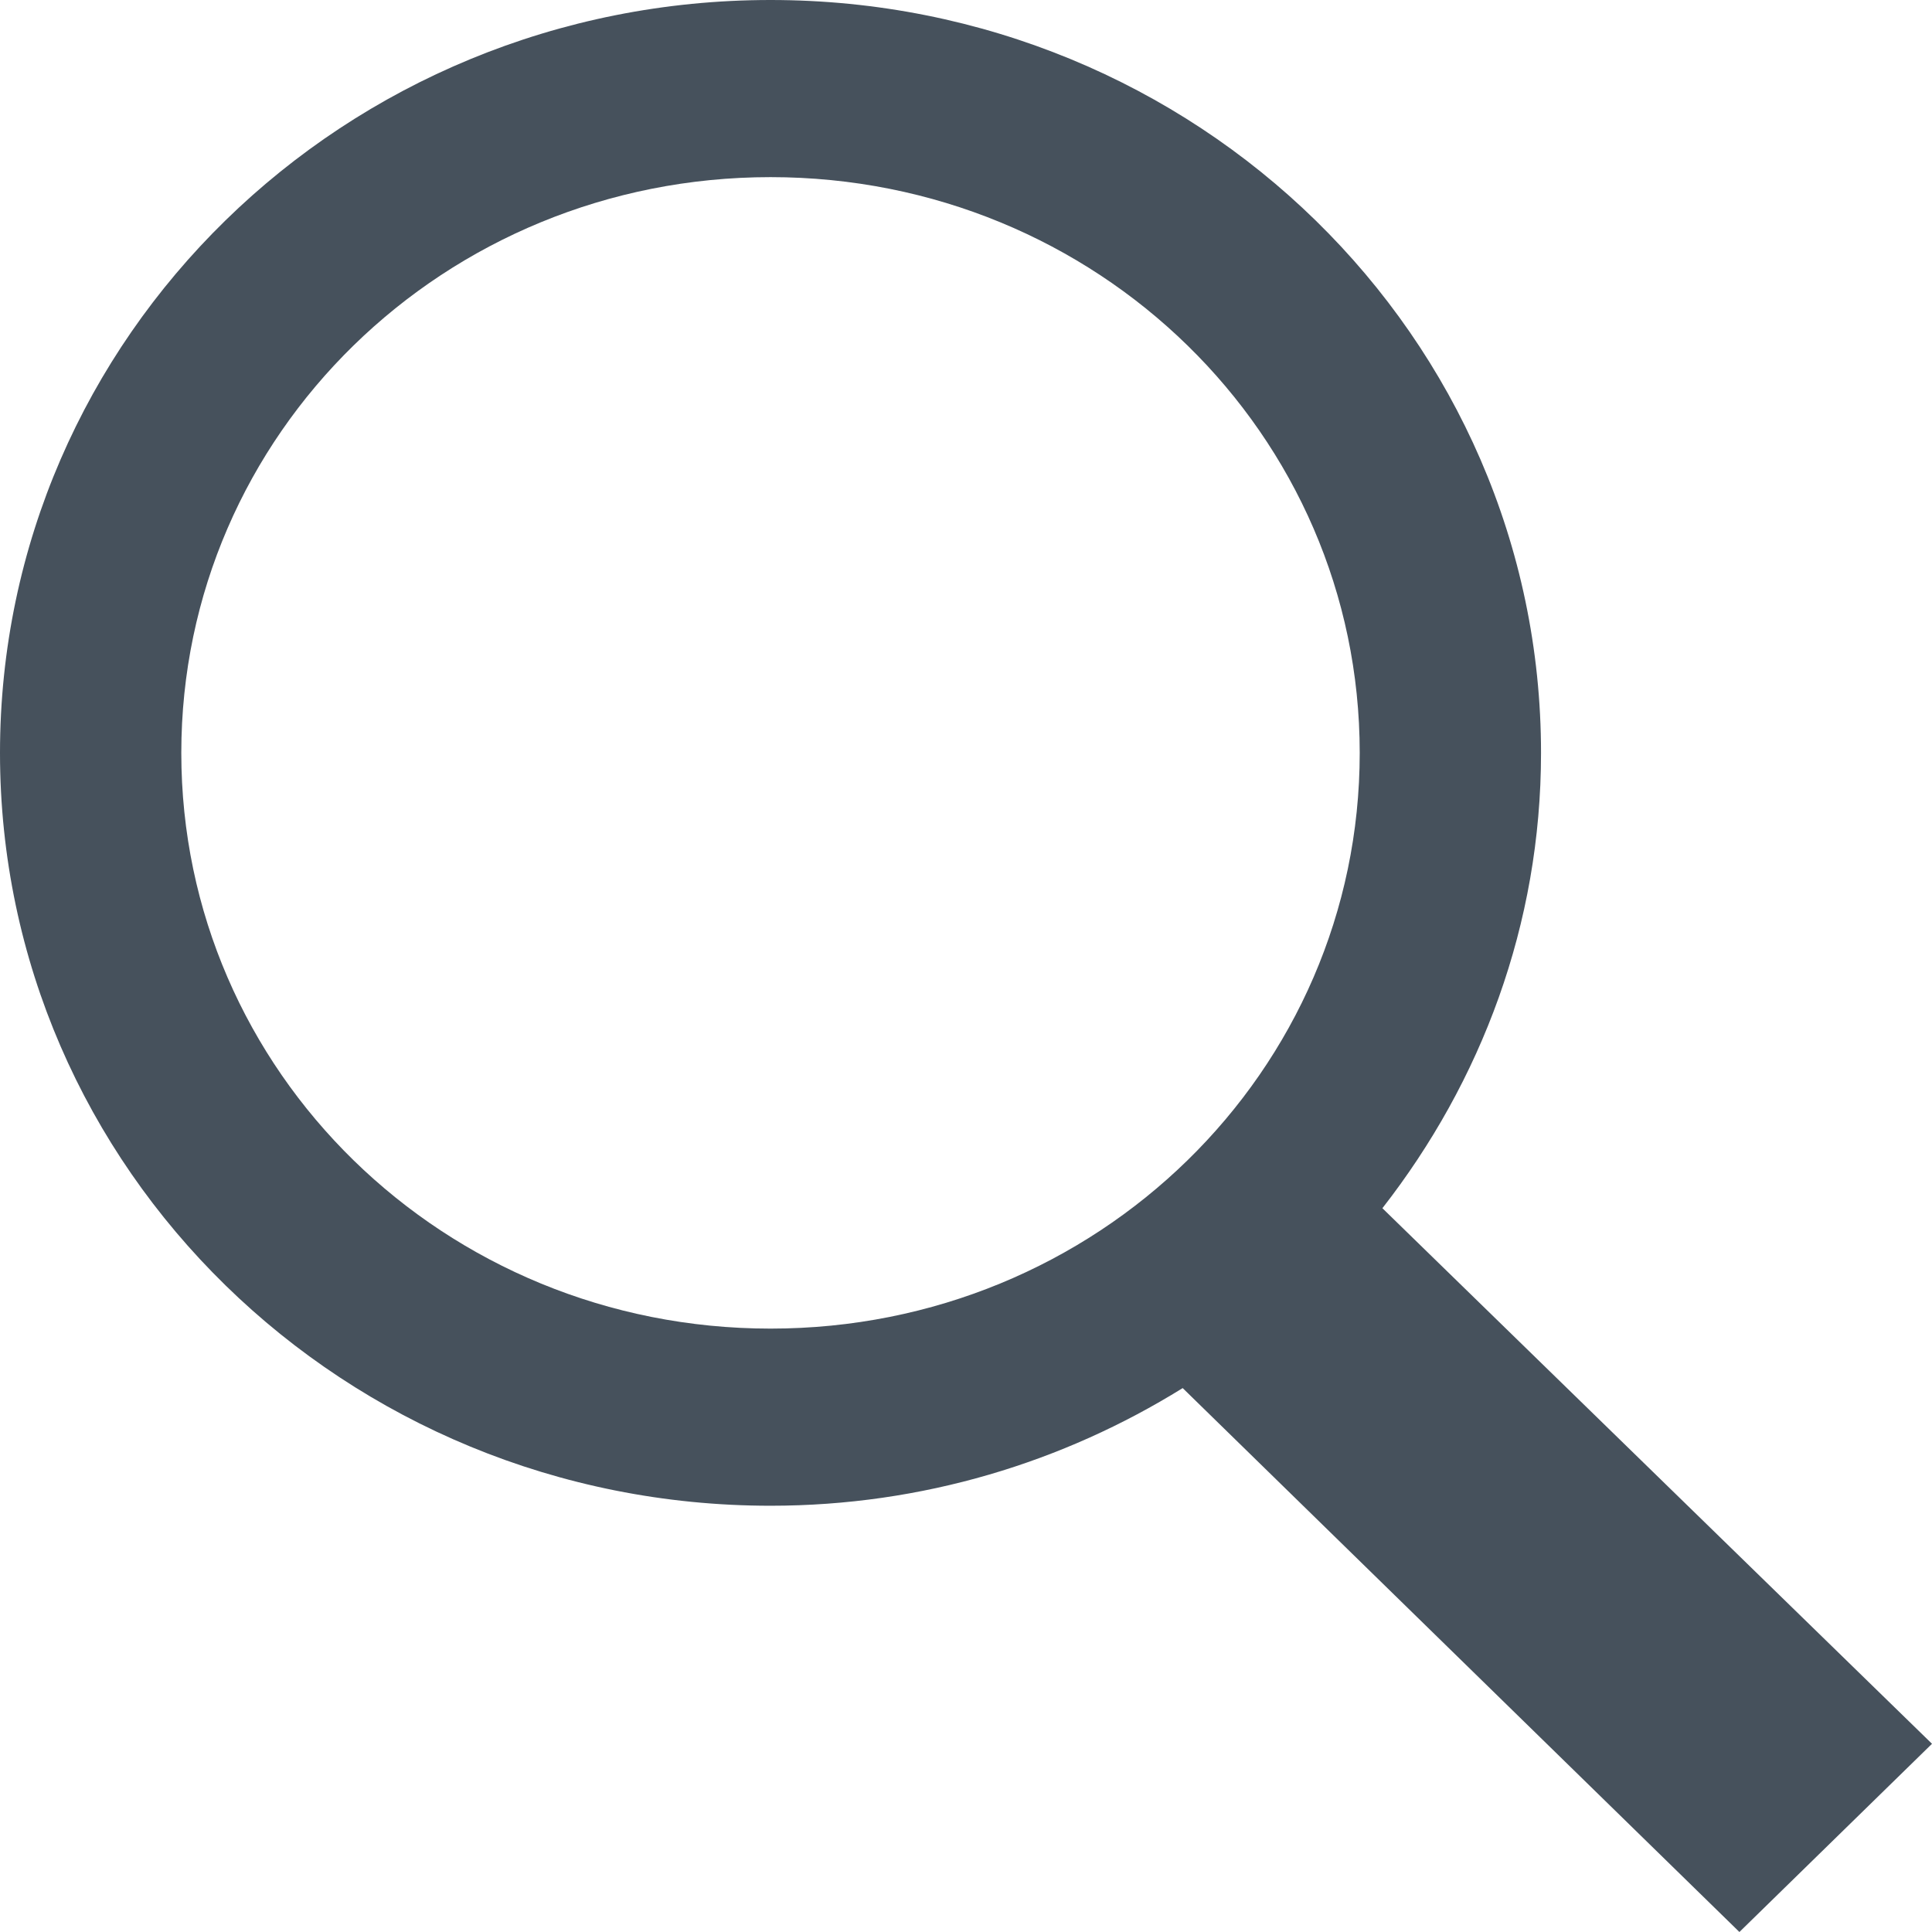
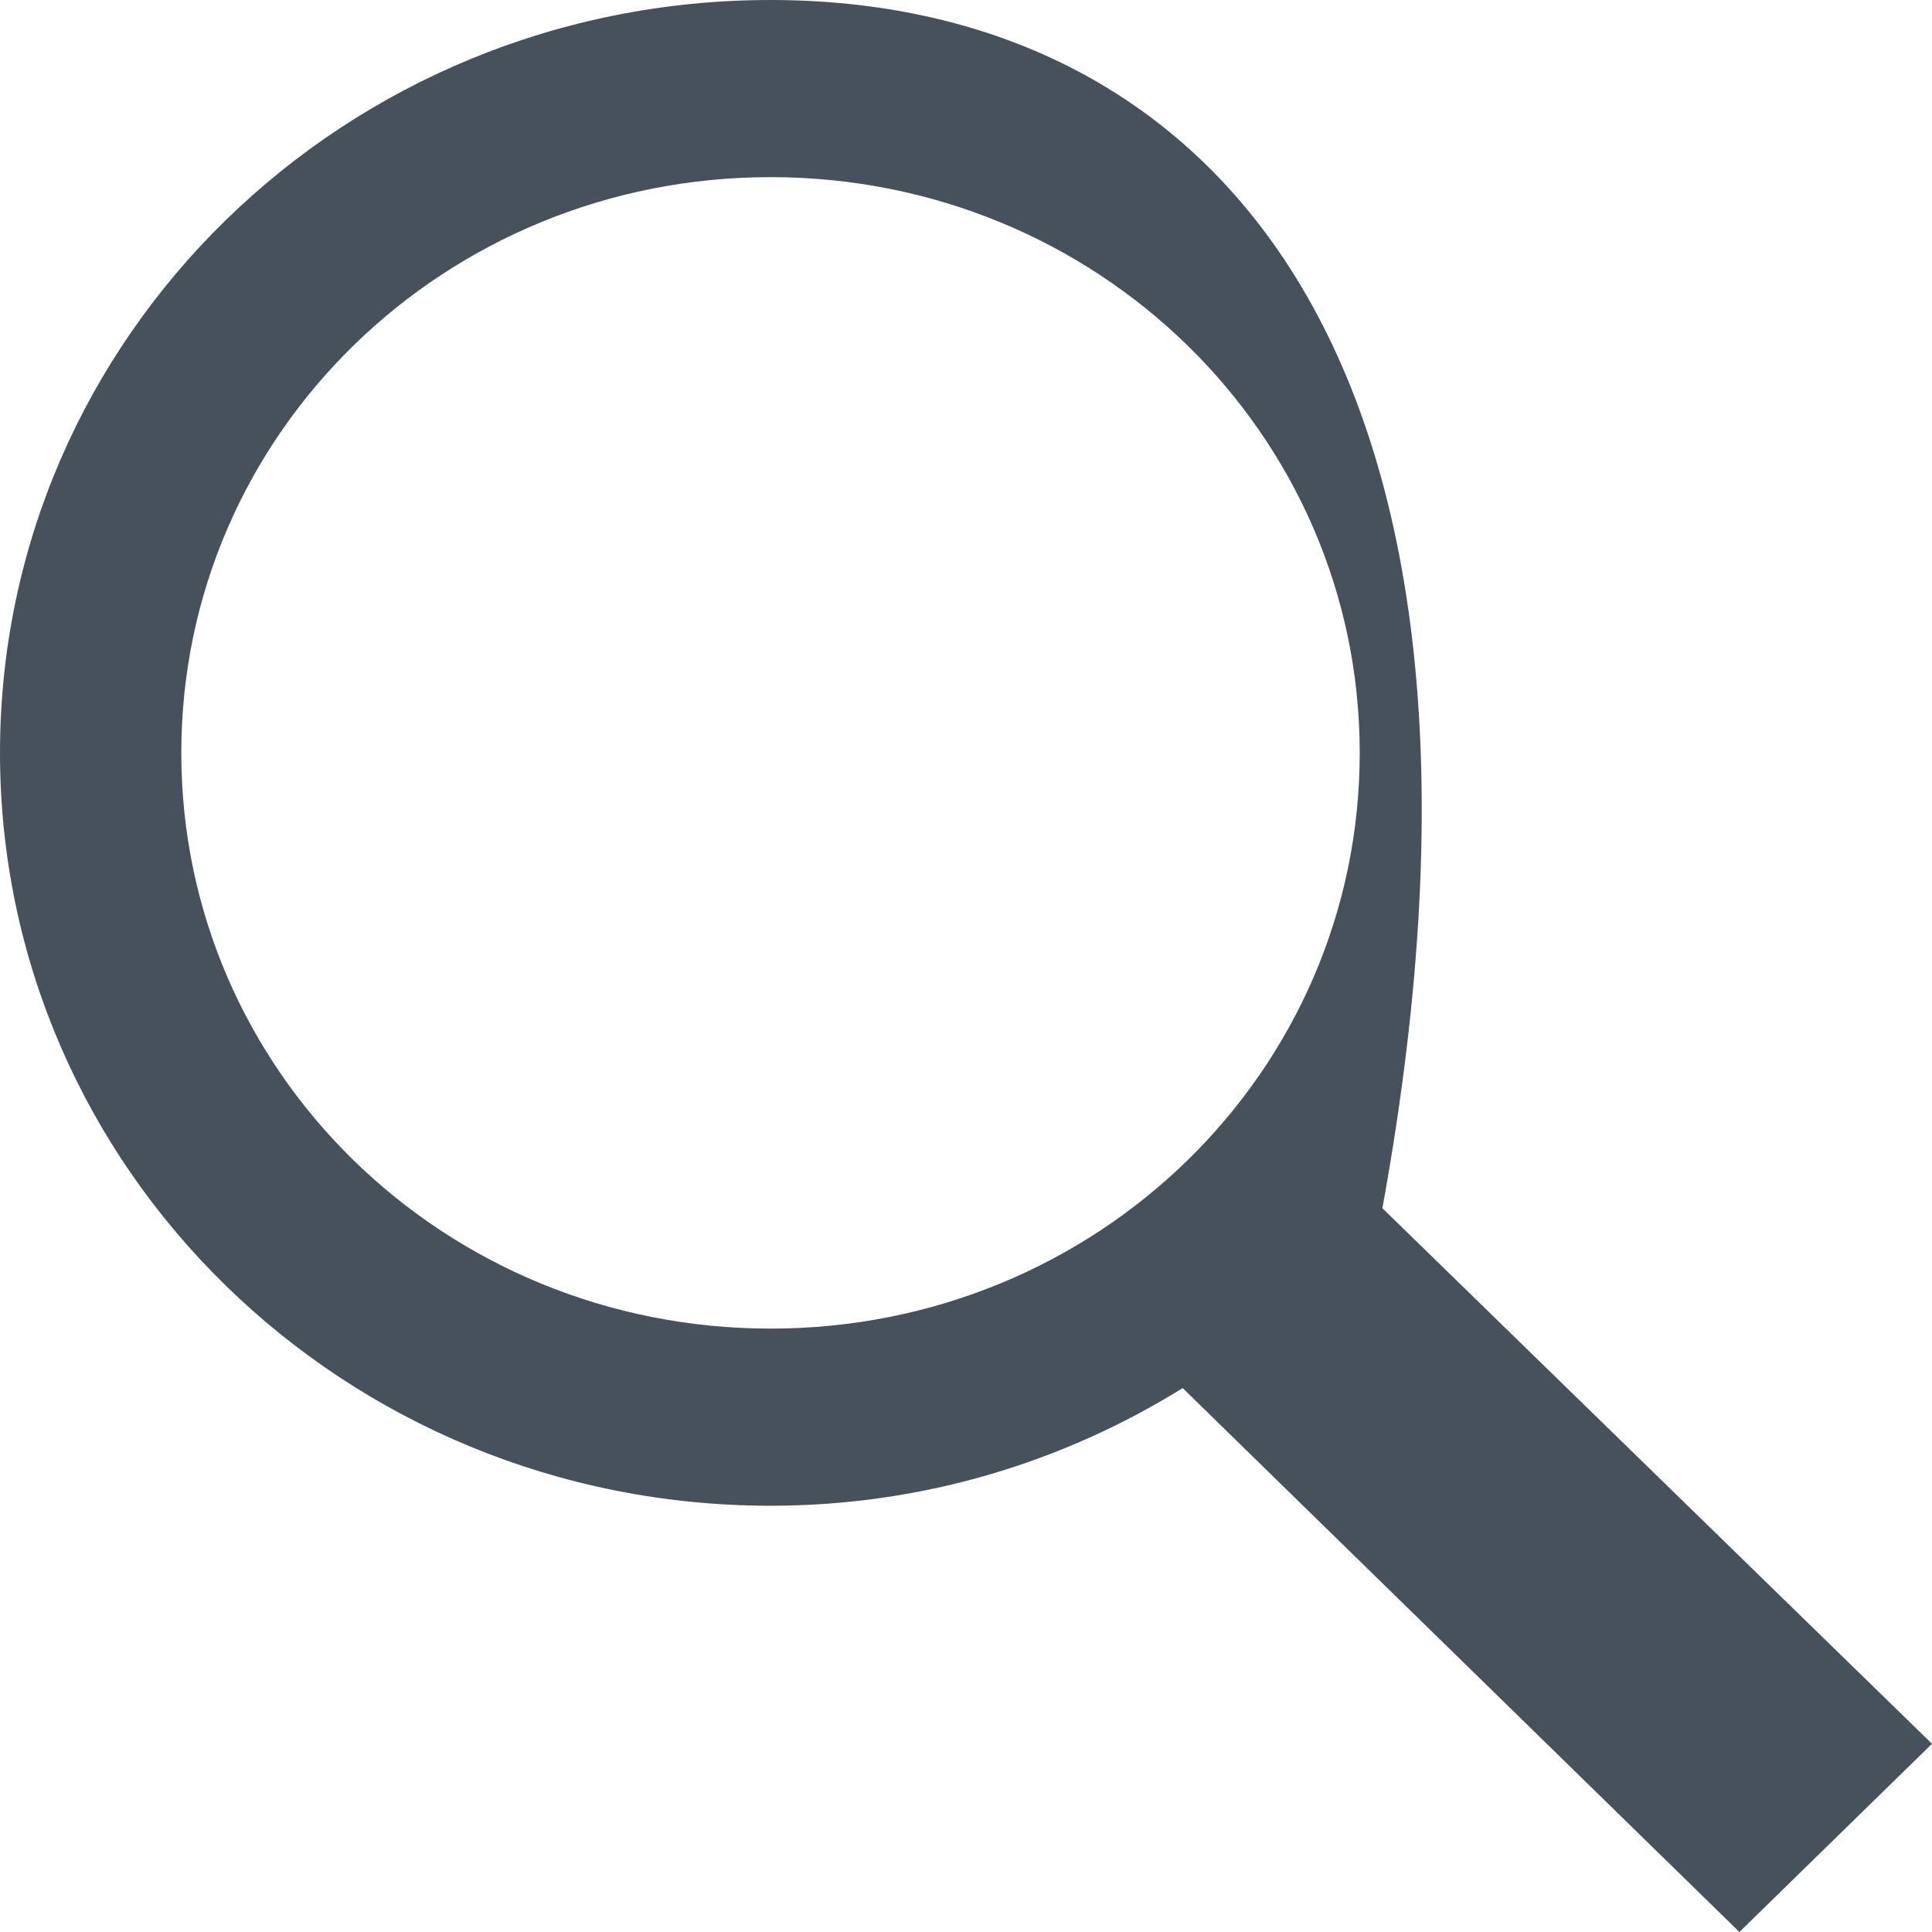
<svg xmlns="http://www.w3.org/2000/svg" width="19px" height="19px" viewBox="0 0 19 19" version="1.1">
  <title>56CE7374-4794-42CB-925B-7FD138CC54CD</title>
  <g id="Current" stroke="none" stroke-width="1" fill="none" fill-rule="evenodd">
    <g transform="translate(-919, -931)" fill="#46515C" fill-rule="nonzero">
-       <path d="M926.578,931 C922.388,931 919,934.311 919,938.404 C919,942.497 922.388,945.808 926.578,945.808 C928.073,945.808 929.458,945.379 930.631,944.651 L936.106,950 L938,948.149 L932.595,942.882 C933.567,941.636 934.155,940.093 934.155,938.404 C934.155,934.311 930.767,931 926.578,931 Z M926.578,932.742 C929.787,932.742 932.372,935.269 932.372,938.404 C932.372,941.539 929.787,944.066 926.578,944.066 C923.369,944.066 920.783,941.539 920.783,938.404 C920.783,935.269 923.369,932.742 926.578,932.742 Z" id="Shape-Copy-2" />
+       <path d="M926.578,931 C922.388,931 919,934.311 919,938.404 C919,942.497 922.388,945.808 926.578,945.808 C928.073,945.808 929.458,945.379 930.631,944.651 L936.106,950 L938,948.149 L932.595,942.882 C934.155,934.311 930.767,931 926.578,931 Z M926.578,932.742 C929.787,932.742 932.372,935.269 932.372,938.404 C932.372,941.539 929.787,944.066 926.578,944.066 C923.369,944.066 920.783,941.539 920.783,938.404 C920.783,935.269 923.369,932.742 926.578,932.742 Z" id="Shape-Copy-2" />
    </g>
  </g>
</svg>